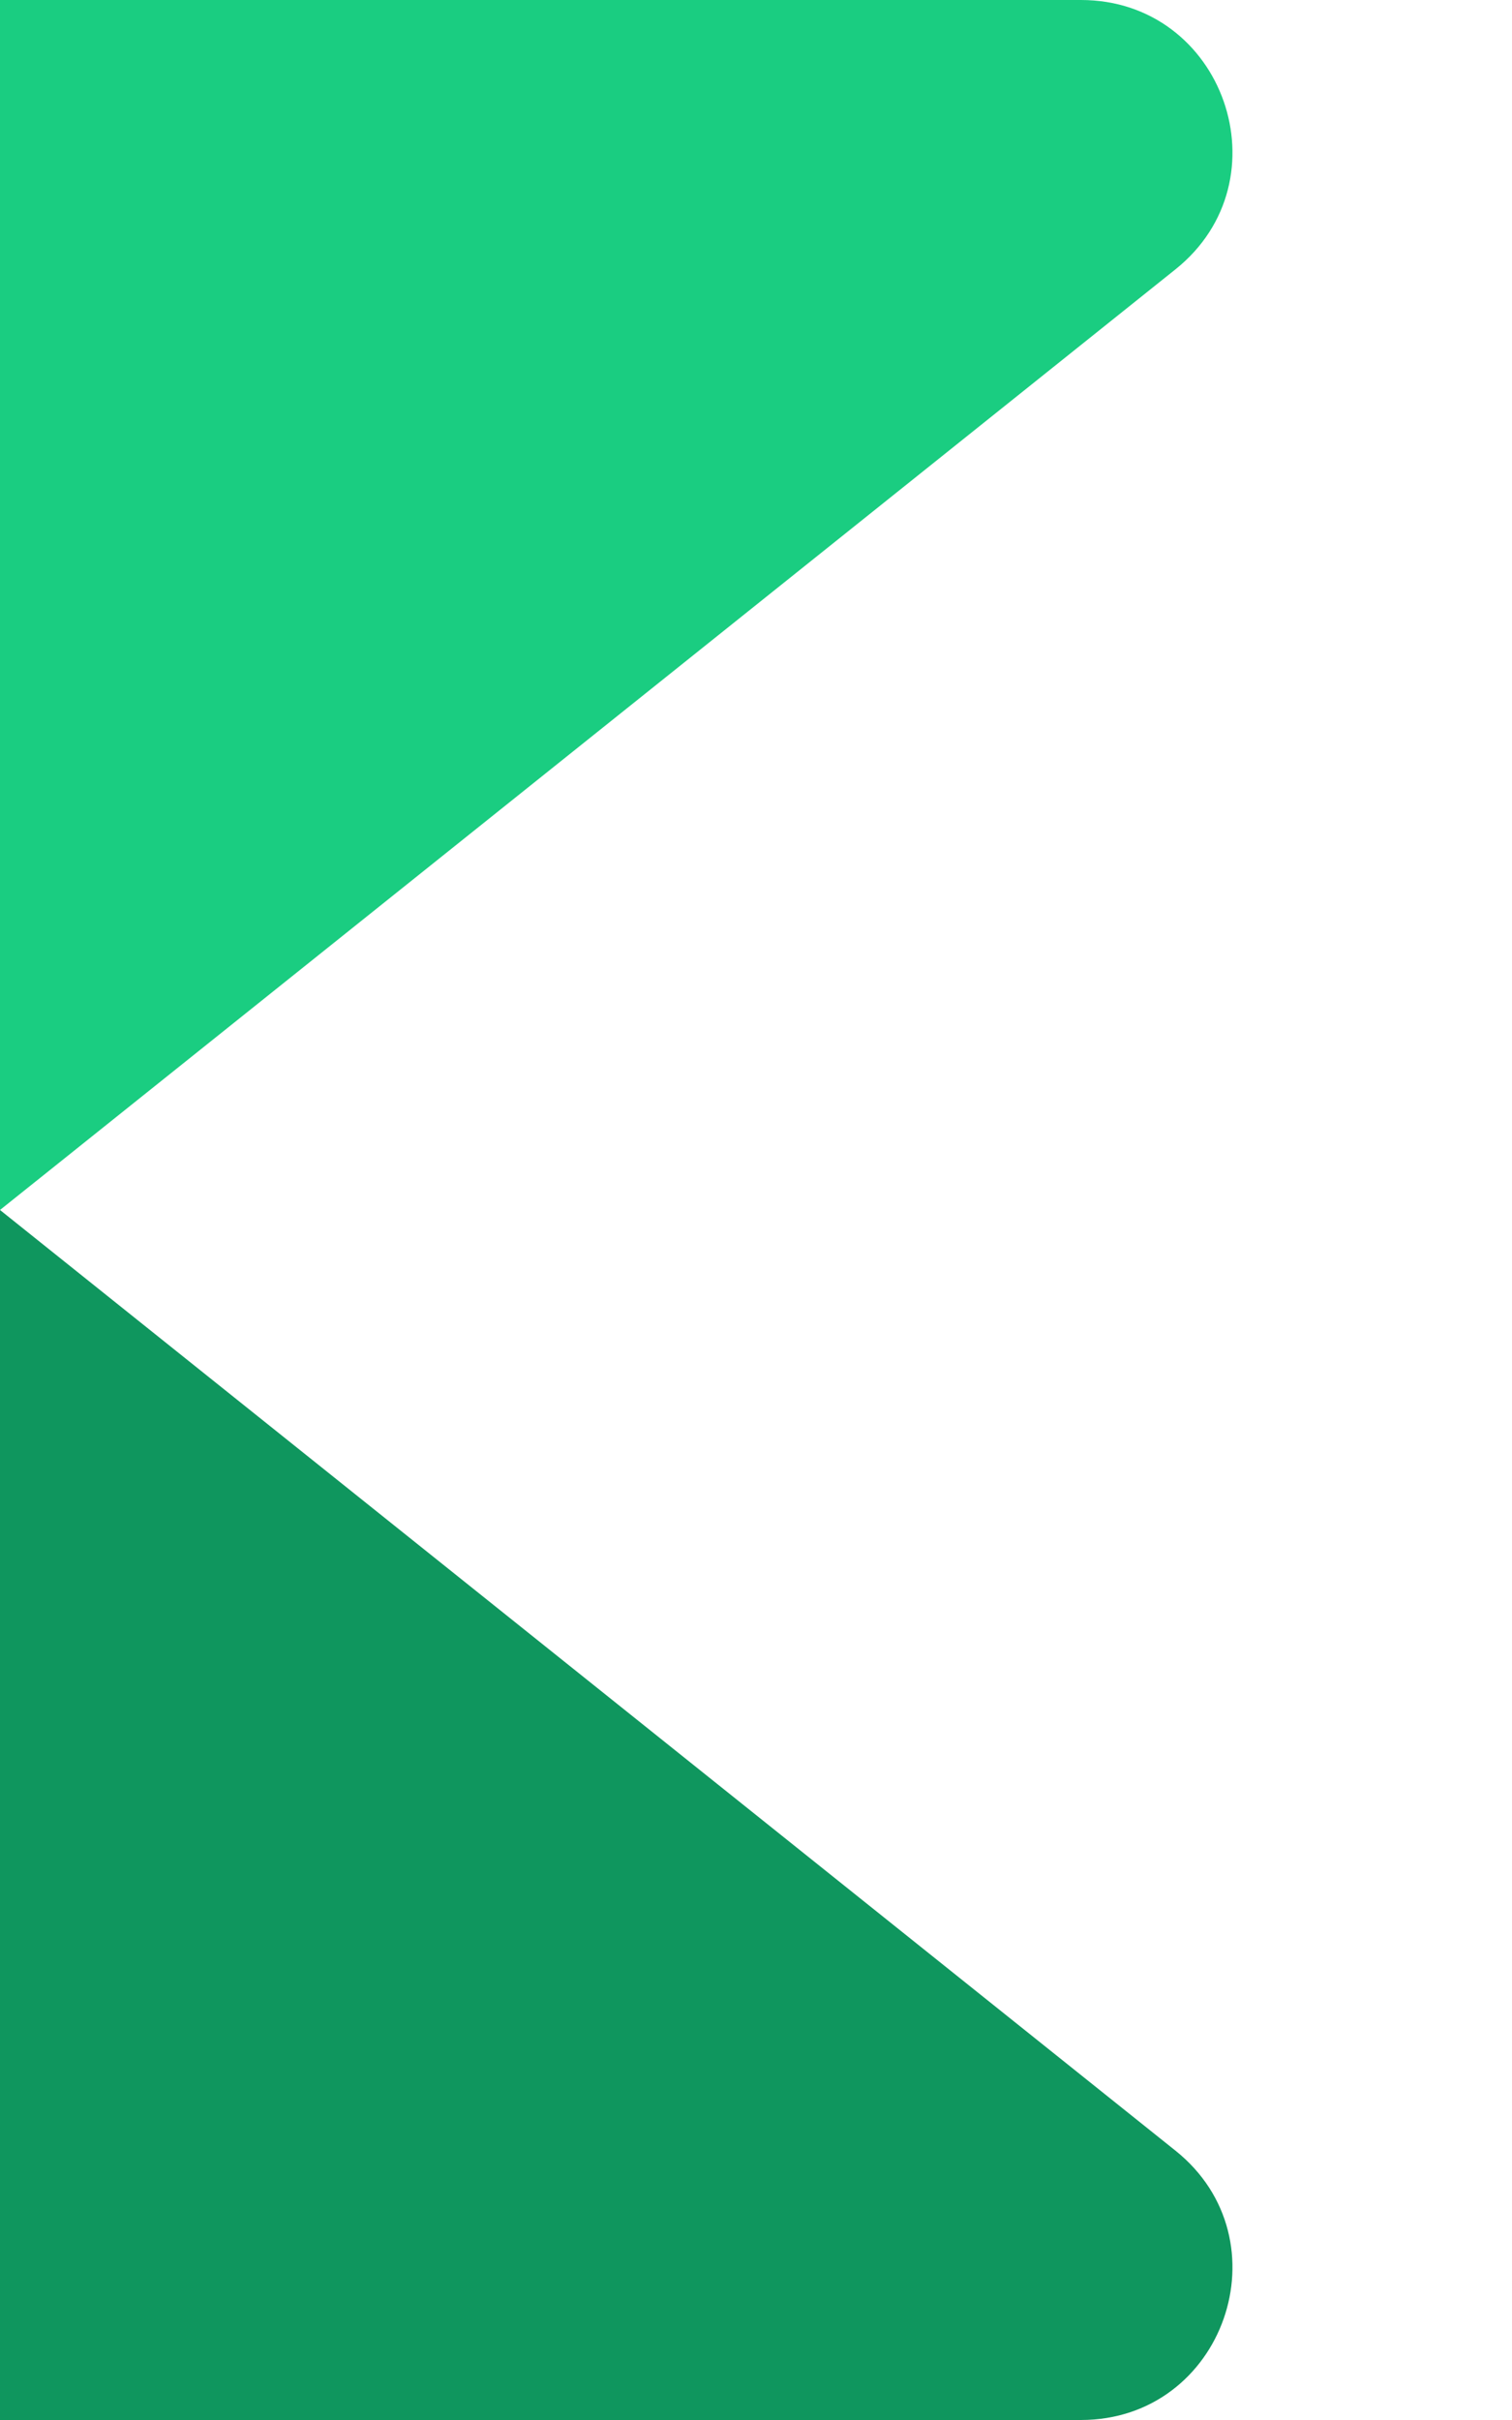
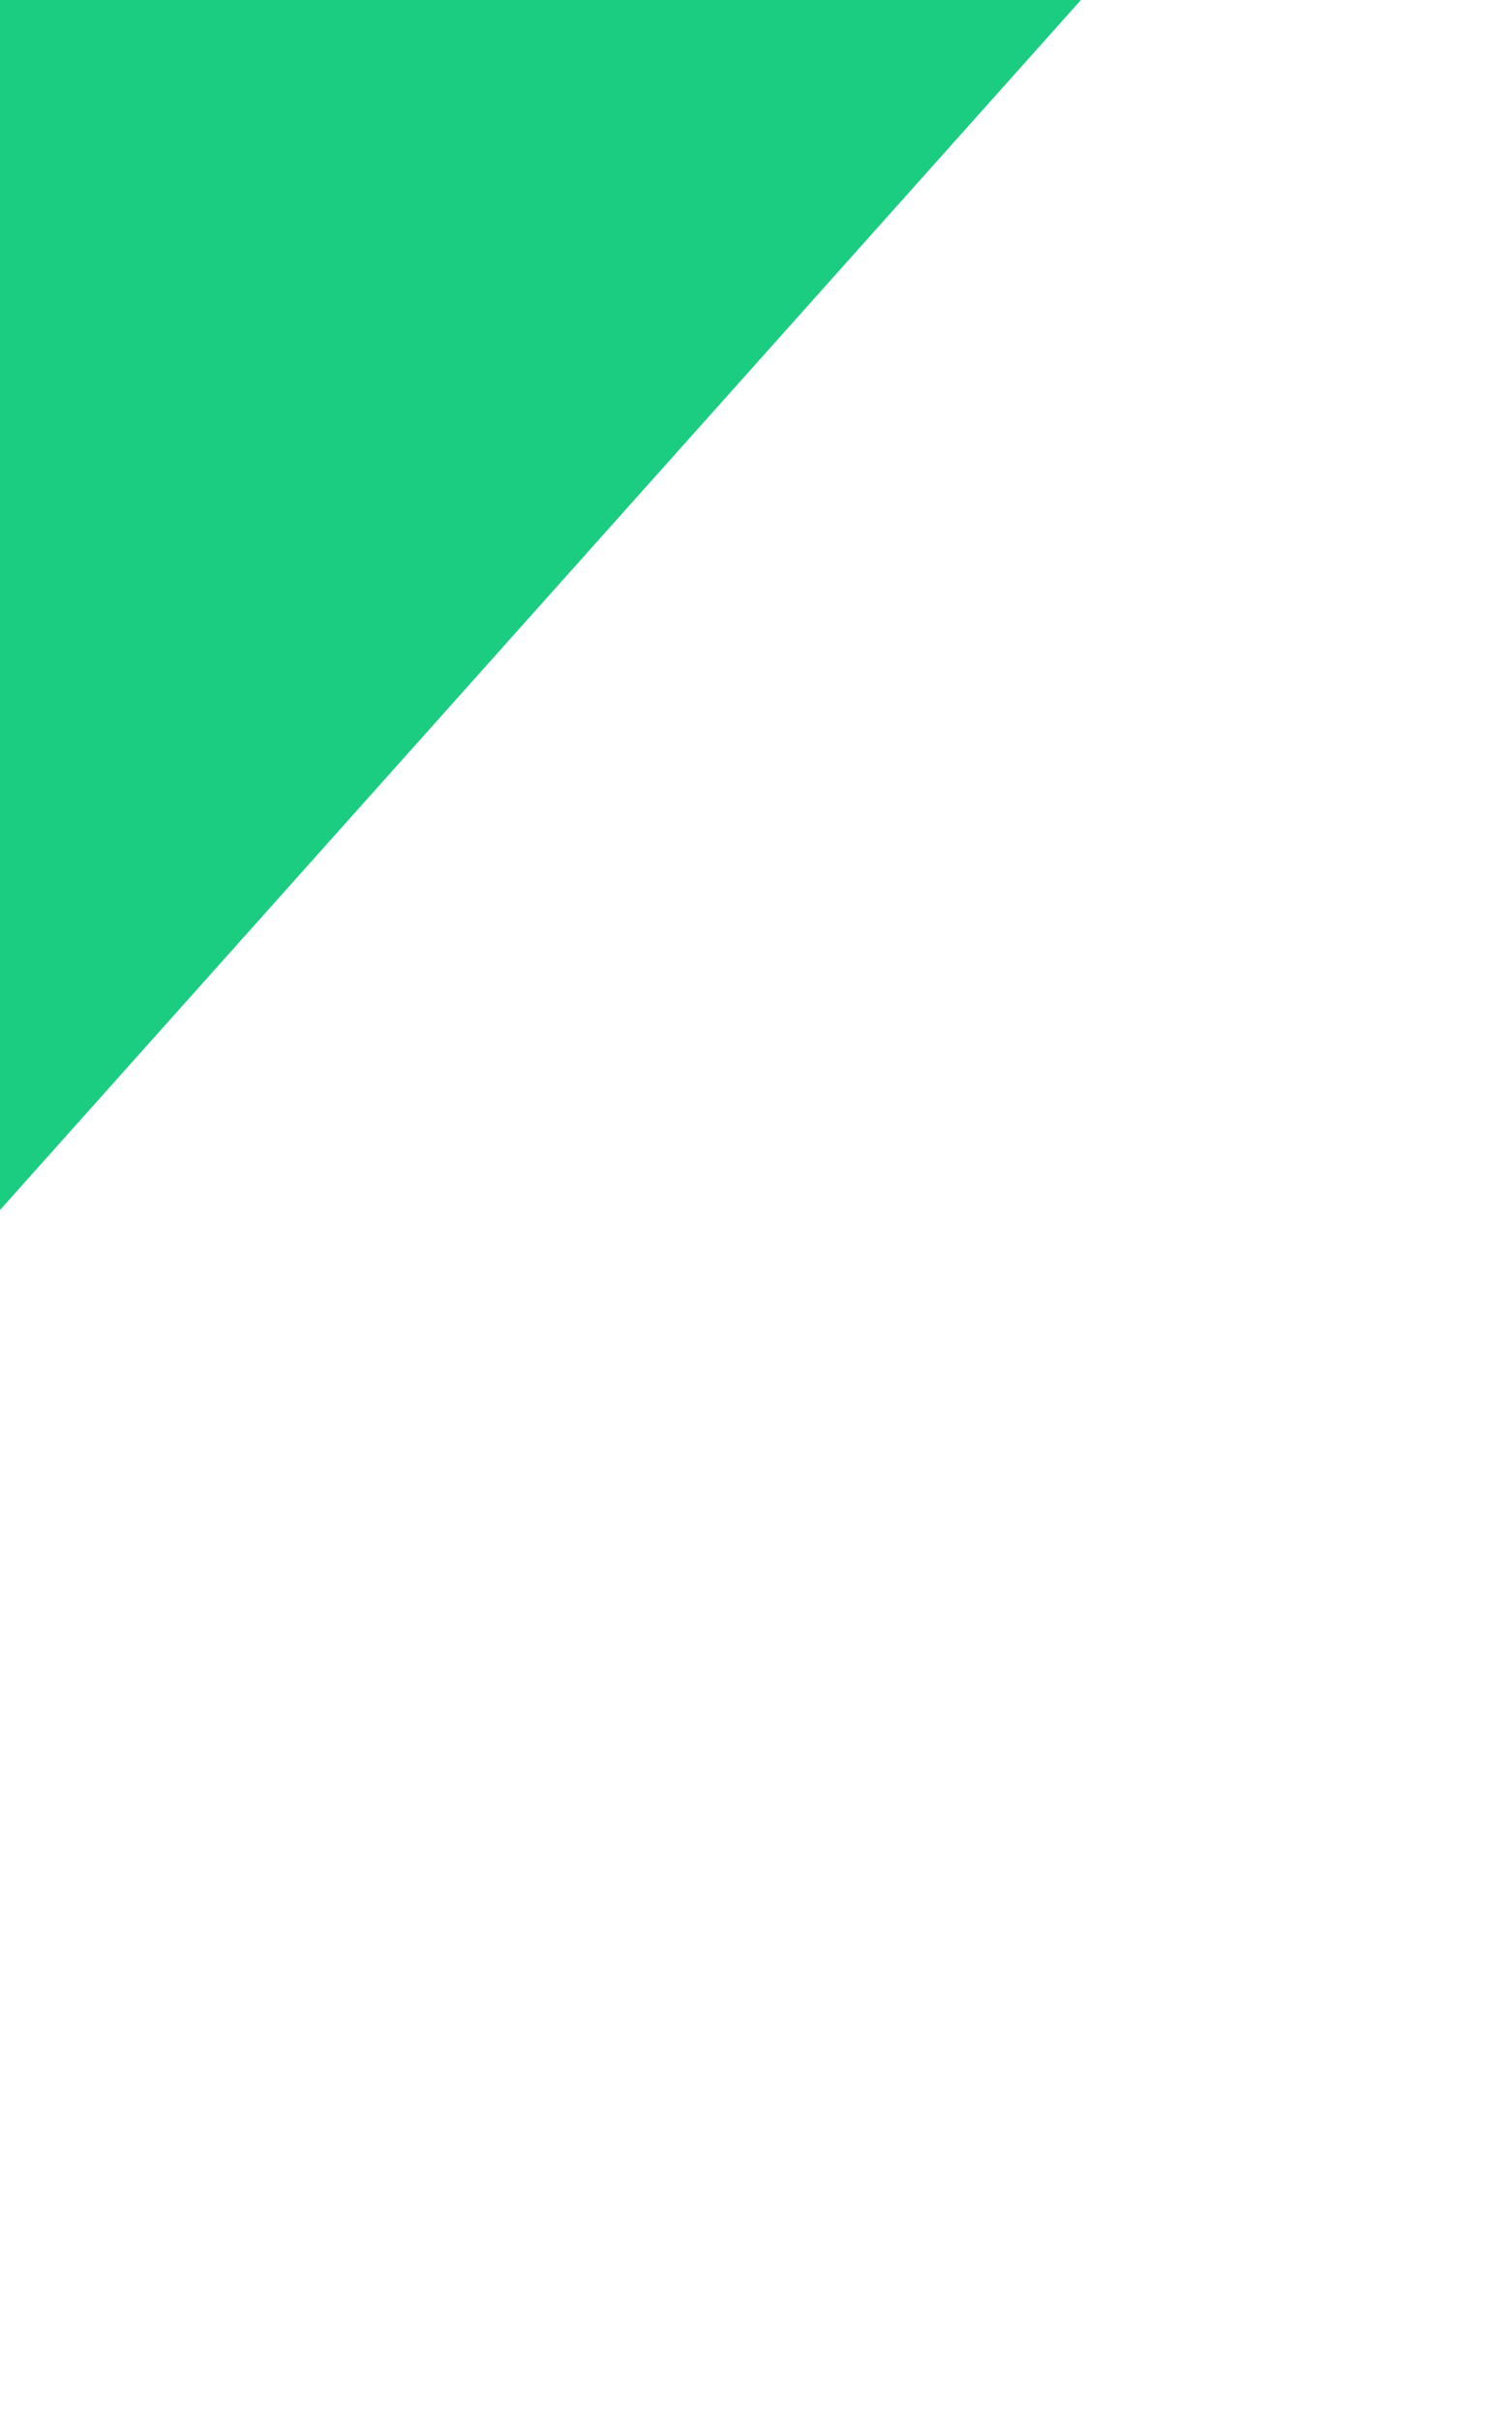
<svg xmlns="http://www.w3.org/2000/svg" width="20" height="32" viewBox="0 0 20 32" fill="none">
-   <path d="M0 16V0H14.298C16.189 0 17.024 2.381 15.548 3.562L0 16Z" fill="#1ACD81" />
-   <path d="M0 16V32H14.298C16.189 32 17.024 29.619 15.548 28.438L0 16Z" fill="#0F965E" />
+   <path d="M0 16V0H14.298L0 16Z" fill="#1ACD81" />
</svg>